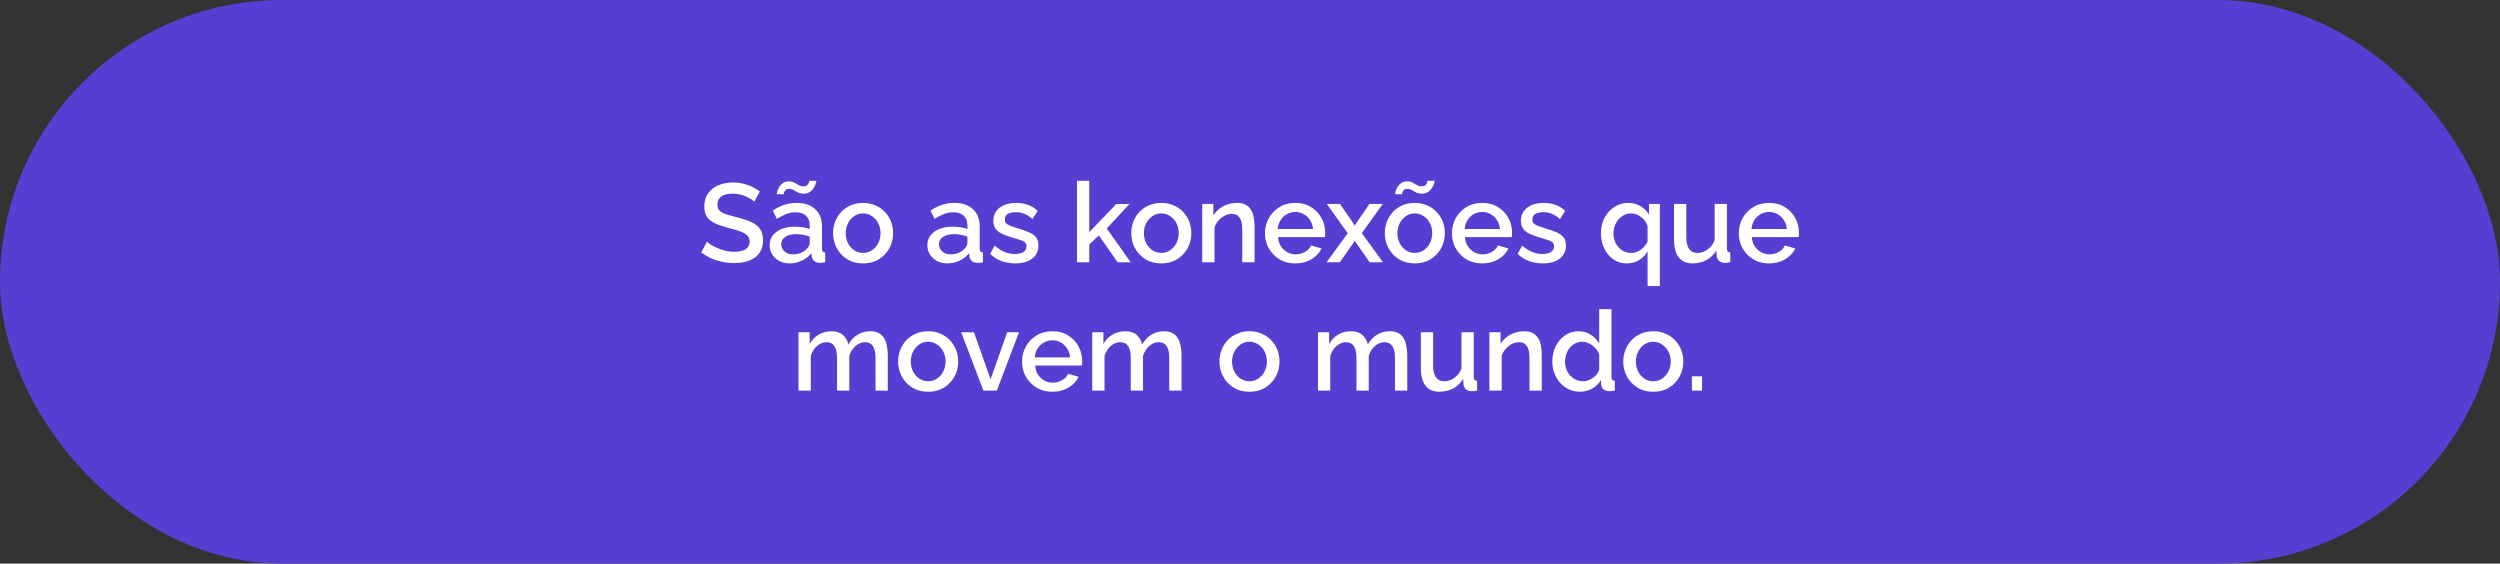
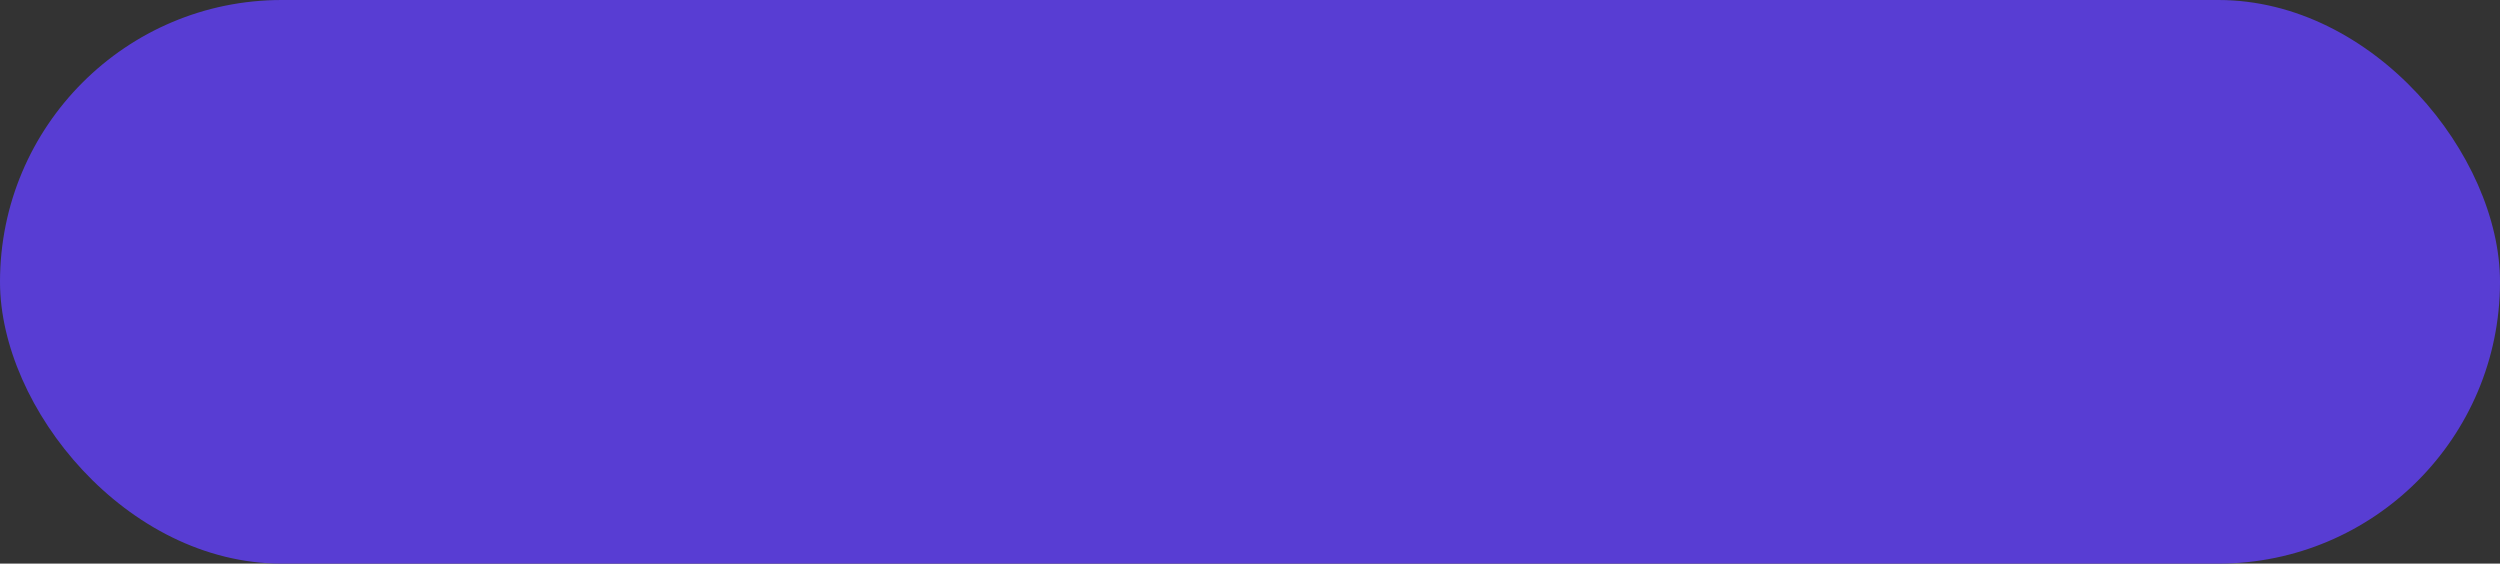
<svg xmlns="http://www.w3.org/2000/svg" width="448" height="101" viewBox="0 0 448 101" fill="none">
  <rect x="0" y="0" width="448" height="101" fill="#333333" stroke="none" />
  <rect width="448" height="101" rx="50.5" fill="#583DD3" />
-   <path d="M135.152 36.14C135.019 35.993 134.826 35.84 134.572 35.68C134.319 35.507 134.019 35.347 133.672 35.2C133.326 35.053 132.952 34.933 132.552 34.84C132.152 34.747 131.739 34.7 131.312 34.7C130.379 34.7 129.686 34.873 129.232 35.22C128.779 35.567 128.552 36.047 128.552 36.66C128.552 37.113 128.679 37.473 128.932 37.74C129.186 37.993 129.572 38.207 130.092 38.38C130.612 38.553 131.266 38.74 132.052 38.94C133.012 39.167 133.846 39.44 134.552 39.76C135.259 40.067 135.799 40.48 136.172 41C136.546 41.52 136.732 42.207 136.732 43.06C136.732 43.78 136.599 44.4 136.332 44.92C136.066 45.44 135.692 45.867 135.212 46.2C134.732 46.52 134.179 46.76 133.552 46.92C132.926 47.067 132.252 47.14 131.532 47.14C130.826 47.14 130.119 47.067 129.412 46.92C128.719 46.773 128.052 46.56 127.412 46.28C126.786 45.987 126.206 45.633 125.672 45.22L126.692 43.3C126.866 43.473 127.112 43.667 127.432 43.88C127.766 44.08 128.146 44.273 128.572 44.46C129.012 44.647 129.486 44.807 129.992 44.94C130.512 45.06 131.039 45.12 131.572 45.12C132.466 45.12 133.146 44.967 133.612 44.66C134.092 44.34 134.332 43.887 134.332 43.3C134.332 42.82 134.179 42.44 133.872 42.16C133.566 41.867 133.119 41.62 132.532 41.42C131.946 41.22 131.246 41.02 130.432 40.82C129.499 40.567 128.719 40.293 128.092 40C127.466 39.693 126.992 39.307 126.672 38.84C126.366 38.36 126.212 37.753 126.212 37.02C126.212 36.087 126.439 35.3 126.892 34.66C127.346 34.007 127.959 33.52 128.732 33.2C129.519 32.867 130.399 32.7 131.372 32.7C132.012 32.7 132.619 32.773 133.192 32.92C133.766 33.053 134.299 33.24 134.792 33.48C135.299 33.72 135.759 33.993 136.172 34.3L135.152 36.14ZM137.919 43.94C137.919 43.273 138.106 42.693 138.479 42.2C138.866 41.693 139.393 41.307 140.059 41.04C140.726 40.76 141.499 40.62 142.379 40.62C142.846 40.62 143.319 40.653 143.799 40.72C144.293 40.787 144.726 40.893 145.099 41.04V40.38C145.099 39.647 144.879 39.073 144.439 38.66C143.999 38.247 143.366 38.04 142.539 38.04C141.953 38.04 141.399 38.147 140.879 38.36C140.359 38.56 139.806 38.847 139.219 39.22L138.479 37.74C139.173 37.273 139.866 36.927 140.559 36.7C141.266 36.473 142.006 36.36 142.779 36.36C144.179 36.36 145.279 36.733 146.079 37.48C146.893 38.213 147.299 39.26 147.299 40.62V44.52C147.299 44.773 147.339 44.953 147.419 45.06C147.513 45.167 147.666 45.227 147.879 45.24V47C147.679 47.04 147.499 47.067 147.339 47.08C147.179 47.093 147.046 47.1 146.939 47.1C146.473 47.1 146.119 46.987 145.879 46.76C145.639 46.533 145.499 46.267 145.459 45.96L145.399 45.36C144.946 45.947 144.366 46.4 143.659 46.72C142.953 47.04 142.239 47.2 141.519 47.2C140.826 47.2 140.206 47.06 139.659 46.78C139.113 46.487 138.686 46.093 138.379 45.6C138.073 45.107 137.919 44.553 137.919 43.94ZM144.579 44.58C144.739 44.407 144.866 44.233 144.959 44.06C145.053 43.887 145.099 43.733 145.099 43.6V42.4C144.726 42.253 144.333 42.147 143.919 42.08C143.506 42 143.099 41.96 142.699 41.96C141.899 41.96 141.246 42.12 140.739 42.44C140.246 42.76 139.999 43.2 139.999 43.76C139.999 44.067 140.079 44.36 140.239 44.64C140.413 44.92 140.653 45.147 140.959 45.32C141.279 45.493 141.673 45.58 142.139 45.58C142.619 45.58 143.079 45.487 143.519 45.3C143.959 45.113 144.313 44.873 144.579 44.58ZM144.019 34.7C143.619 34.7 143.273 34.627 142.979 34.48C142.699 34.333 142.439 34.193 142.199 34.06C141.973 33.913 141.713 33.84 141.419 33.84C141.126 33.84 140.906 33.913 140.759 34.06C140.626 34.207 140.539 34.36 140.499 34.52C140.459 34.68 140.439 34.773 140.439 34.8H139.199C139.199 34.693 139.233 34.52 139.299 34.28C139.366 34.027 139.479 33.767 139.639 33.5C139.813 33.22 140.033 32.987 140.299 32.8C140.579 32.6 140.926 32.5 141.339 32.5C141.739 32.5 142.073 32.573 142.339 32.72C142.606 32.867 142.859 33.013 143.099 33.16C143.353 33.307 143.639 33.38 143.959 33.38C144.293 33.38 144.533 33.307 144.679 33.16C144.826 33 144.919 32.84 144.959 32.68C145.013 32.52 145.039 32.427 145.039 32.4H146.299C146.299 32.493 146.259 32.66 146.179 32.9C146.113 33.14 145.993 33.4 145.819 33.68C145.646 33.96 145.413 34.2 145.119 34.4C144.826 34.6 144.459 34.7 144.019 34.7ZM154.668 47.2C153.842 47.2 153.102 47.06 152.448 46.78C151.795 46.487 151.228 46.087 150.748 45.58C150.282 45.073 149.922 44.5 149.668 43.86C149.415 43.207 149.288 42.513 149.288 41.78C149.288 41.047 149.415 40.353 149.668 39.7C149.922 39.047 150.282 38.473 150.748 37.98C151.228 37.473 151.795 37.08 152.448 36.8C153.115 36.507 153.855 36.36 154.668 36.36C155.482 36.36 156.215 36.507 156.868 36.8C157.535 37.08 158.102 37.473 158.568 37.98C159.048 38.473 159.415 39.047 159.668 39.7C159.922 40.353 160.048 41.047 160.048 41.78C160.048 42.513 159.922 43.207 159.668 43.86C159.415 44.5 159.048 45.073 158.568 45.58C158.102 46.087 157.535 46.487 156.868 46.78C156.215 47.06 155.482 47.2 154.668 47.2ZM151.548 41.8C151.548 42.467 151.688 43.067 151.968 43.6C152.248 44.133 152.622 44.553 153.088 44.86C153.555 45.167 154.082 45.32 154.668 45.32C155.242 45.32 155.762 45.167 156.228 44.86C156.708 44.54 157.088 44.113 157.368 43.58C157.648 43.033 157.788 42.433 157.788 41.78C157.788 41.113 157.648 40.513 157.368 39.98C157.088 39.447 156.708 39.027 156.228 38.72C155.762 38.4 155.242 38.24 154.668 38.24C154.082 38.24 153.555 38.4 153.088 38.72C152.622 39.04 152.248 39.467 151.968 40C151.688 40.52 151.548 41.12 151.548 41.8ZM166.181 43.94C166.181 43.273 166.368 42.693 166.741 42.2C167.128 41.693 167.654 41.307 168.321 41.04C168.988 40.76 169.761 40.62 170.641 40.62C171.108 40.62 171.581 40.653 172.061 40.72C172.554 40.787 172.988 40.893 173.361 41.04V40.38C173.361 39.647 173.141 39.073 172.701 38.66C172.261 38.247 171.628 38.04 170.801 38.04C170.214 38.04 169.661 38.147 169.141 38.36C168.621 38.56 168.068 38.847 167.481 39.22L166.741 37.74C167.434 37.273 168.128 36.927 168.821 36.7C169.528 36.473 170.268 36.36 171.041 36.36C172.441 36.36 173.541 36.733 174.341 37.48C175.154 38.213 175.561 39.26 175.561 40.62V44.52C175.561 44.773 175.601 44.953 175.681 45.06C175.774 45.167 175.928 45.227 176.141 45.24V47C175.941 47.04 175.761 47.067 175.601 47.08C175.441 47.093 175.308 47.1 175.201 47.1C174.734 47.1 174.381 46.987 174.141 46.76C173.901 46.533 173.761 46.267 173.721 45.96L173.661 45.36C173.208 45.947 172.628 46.4 171.921 46.72C171.214 47.04 170.501 47.2 169.781 47.2C169.088 47.2 168.468 47.06 167.921 46.78C167.374 46.487 166.948 46.093 166.641 45.6C166.334 45.107 166.181 44.553 166.181 43.94ZM172.841 44.58C173.001 44.407 173.128 44.233 173.221 44.06C173.314 43.887 173.361 43.733 173.361 43.6V42.4C172.988 42.253 172.594 42.147 172.181 42.08C171.768 42 171.361 41.96 170.961 41.96C170.161 41.96 169.508 42.12 169.001 42.44C168.508 42.76 168.261 43.2 168.261 43.76C168.261 44.067 168.341 44.36 168.501 44.64C168.674 44.92 168.914 45.147 169.221 45.32C169.541 45.493 169.934 45.58 170.401 45.58C170.881 45.58 171.341 45.487 171.781 45.3C172.221 45.113 172.574 44.873 172.841 44.58ZM181.95 47.2C181.07 47.2 180.237 47.06 179.45 46.78C178.663 46.487 177.99 46.053 177.43 45.48L178.25 44C178.85 44.533 179.45 44.92 180.05 45.16C180.663 45.4 181.27 45.52 181.87 45.52C182.483 45.52 182.983 45.407 183.37 45.18C183.757 44.94 183.95 44.593 183.95 44.14C183.95 43.807 183.85 43.56 183.65 43.4C183.45 43.24 183.157 43.1 182.77 42.98C182.397 42.86 181.943 42.727 181.41 42.58C180.663 42.353 180.037 42.12 179.53 41.88C179.023 41.627 178.643 41.32 178.39 40.96C178.137 40.6 178.01 40.14 178.01 39.58C178.01 38.9 178.183 38.32 178.53 37.84C178.877 37.36 179.357 36.993 179.97 36.74C180.597 36.487 181.317 36.36 182.13 36.36C182.89 36.36 183.59 36.48 184.23 36.72C184.883 36.947 185.457 37.307 185.95 37.8L185.01 39.26C184.543 38.833 184.063 38.52 183.57 38.32C183.09 38.12 182.57 38.02 182.01 38.02C181.69 38.02 181.383 38.06 181.09 38.14C180.797 38.207 180.55 38.34 180.35 38.54C180.163 38.727 180.07 38.993 180.07 39.34C180.07 39.62 180.15 39.847 180.31 40.02C180.47 40.193 180.71 40.34 181.03 40.46C181.35 40.58 181.743 40.713 182.21 40.86C183.023 41.1 183.717 41.34 184.29 41.58C184.863 41.807 185.303 42.107 185.61 42.48C185.93 42.84 186.09 43.34 186.09 43.98C186.09 44.993 185.71 45.787 184.95 46.36C184.203 46.92 183.203 47.2 181.95 47.2ZM200.276 47L196.916 42.18L195.196 43.82V47H192.996V32.4H195.196V41.6L200.036 36.56H202.396L198.336 40.94L202.616 47H200.276ZM208.106 47.2C207.279 47.2 206.539 47.06 205.886 46.78C205.233 46.487 204.666 46.087 204.186 45.58C203.719 45.073 203.359 44.5 203.106 43.86C202.853 43.207 202.726 42.513 202.726 41.78C202.726 41.047 202.853 40.353 203.106 39.7C203.359 39.047 203.719 38.473 204.186 37.98C204.666 37.473 205.233 37.08 205.886 36.8C206.553 36.507 207.293 36.36 208.106 36.36C208.919 36.36 209.653 36.507 210.306 36.8C210.973 37.08 211.539 37.473 212.006 37.98C212.486 38.473 212.853 39.047 213.106 39.7C213.359 40.353 213.486 41.047 213.486 41.78C213.486 42.513 213.359 43.207 213.106 43.86C212.853 44.5 212.486 45.073 212.006 45.58C211.539 46.087 210.973 46.487 210.306 46.78C209.653 47.06 208.919 47.2 208.106 47.2ZM204.986 41.8C204.986 42.467 205.126 43.067 205.406 43.6C205.686 44.133 206.059 44.553 206.526 44.86C206.993 45.167 207.519 45.32 208.106 45.32C208.679 45.32 209.199 45.167 209.666 44.86C210.146 44.54 210.526 44.113 210.806 43.58C211.086 43.033 211.226 42.433 211.226 41.78C211.226 41.113 211.086 40.513 210.806 39.98C210.526 39.447 210.146 39.027 209.666 38.72C209.199 38.4 208.679 38.24 208.106 38.24C207.519 38.24 206.993 38.4 206.526 38.72C206.059 39.04 205.686 39.467 205.406 40C205.126 40.52 204.986 41.12 204.986 41.8ZM224.817 47H222.617V41.14C222.617 40.167 222.457 39.453 222.137 39C221.831 38.547 221.371 38.32 220.757 38.32C220.331 38.32 219.904 38.427 219.477 38.64C219.064 38.853 218.691 39.147 218.357 39.52C218.024 39.88 217.784 40.3 217.637 40.78V47H215.437V36.54H217.437V38.64C217.704 38.173 218.051 37.773 218.477 37.44C218.917 37.093 219.411 36.827 219.957 36.64C220.504 36.453 221.084 36.36 221.697 36.36C222.324 36.36 222.837 36.473 223.237 36.7C223.651 36.927 223.971 37.24 224.197 37.64C224.437 38.027 224.597 38.48 224.677 39C224.771 39.507 224.817 40.047 224.817 40.62V47ZM232.111 47.2C231.297 47.2 230.557 47.06 229.891 46.78C229.237 46.487 228.671 46.093 228.191 45.6C227.711 45.093 227.337 44.52 227.071 43.88C226.817 43.227 226.691 42.533 226.691 41.8C226.691 40.813 226.917 39.913 227.371 39.1C227.824 38.273 228.457 37.613 229.271 37.12C230.084 36.613 231.037 36.36 232.131 36.36C233.224 36.36 234.164 36.613 234.951 37.12C235.751 37.613 236.371 38.267 236.811 39.08C237.251 39.893 237.471 40.767 237.471 41.7C237.471 41.86 237.464 42.013 237.451 42.16C237.437 42.293 237.424 42.407 237.411 42.5H229.031C229.071 43.113 229.237 43.653 229.531 44.12C229.837 44.573 230.224 44.933 230.691 45.2C231.157 45.453 231.657 45.58 232.191 45.58C232.777 45.58 233.331 45.433 233.851 45.14C234.384 44.847 234.744 44.46 234.931 43.98L236.811 44.52C236.584 45.027 236.237 45.487 235.771 45.9C235.317 46.3 234.777 46.62 234.151 46.86C233.524 47.087 232.844 47.2 232.111 47.2ZM228.971 41.04H235.291C235.251 40.44 235.077 39.913 234.771 39.46C234.477 38.993 234.097 38.633 233.631 38.38C233.177 38.113 232.671 37.98 232.111 37.98C231.564 37.98 231.057 38.113 230.591 38.38C230.137 38.633 229.764 38.993 229.471 39.46C229.177 39.913 229.011 40.44 228.971 41.04ZM240.115 36.54L242.595 40.12L242.775 40.46L242.955 40.12L245.415 36.54H247.795L244.035 41.78L247.835 47H245.455L242.955 43.44L242.775 43.12L242.595 43.44L240.095 47H237.715L241.515 41.8L237.755 36.54H240.115ZM253.536 47.2C252.709 47.2 251.969 47.06 251.316 46.78C250.662 46.487 250.096 46.087 249.616 45.58C249.149 45.073 248.789 44.5 248.536 43.86C248.282 43.207 248.156 42.513 248.156 41.78C248.156 41.047 248.282 40.353 248.536 39.7C248.789 39.047 249.149 38.473 249.616 37.98C250.096 37.473 250.662 37.08 251.316 36.8C251.982 36.507 252.722 36.36 253.536 36.36C254.349 36.36 255.082 36.507 255.736 36.8C256.402 37.08 256.969 37.473 257.436 37.98C257.916 38.473 258.282 39.047 258.536 39.7C258.789 40.353 258.916 41.047 258.916 41.78C258.916 42.513 258.789 43.207 258.536 43.86C258.282 44.5 257.916 45.073 257.436 45.58C256.969 46.087 256.402 46.487 255.736 46.78C255.082 47.06 254.349 47.2 253.536 47.2ZM250.416 41.8C250.416 42.467 250.556 43.067 250.836 43.6C251.116 44.133 251.489 44.553 251.956 44.86C252.422 45.167 252.949 45.32 253.536 45.32C254.109 45.32 254.629 45.167 255.096 44.86C255.576 44.54 255.956 44.113 256.236 43.58C256.516 43.033 256.656 42.433 256.656 41.78C256.656 41.113 256.516 40.513 256.236 39.98C255.956 39.447 255.576 39.027 255.096 38.72C254.629 38.4 254.109 38.24 253.536 38.24C252.949 38.24 252.422 38.4 251.956 38.72C251.489 39.04 251.116 39.467 250.836 40C250.556 40.52 250.416 41.12 250.416 41.8ZM254.816 34.7C254.416 34.7 254.069 34.627 253.776 34.48C253.496 34.333 253.236 34.193 252.996 34.06C252.769 33.913 252.509 33.84 252.216 33.84C251.922 33.84 251.702 33.913 251.556 34.06C251.422 34.207 251.336 34.36 251.296 34.52C251.256 34.68 251.236 34.773 251.236 34.8H249.996C249.996 34.693 250.029 34.52 250.096 34.28C250.162 34.027 250.276 33.767 250.436 33.5C250.609 33.22 250.829 32.987 251.096 32.8C251.376 32.6 251.722 32.5 252.136 32.5C252.536 32.5 252.869 32.573 253.136 32.72C253.402 32.867 253.656 33.013 253.896 33.16C254.149 33.307 254.436 33.38 254.756 33.38C255.089 33.38 255.329 33.307 255.476 33.16C255.622 33 255.716 32.84 255.756 32.68C255.809 32.52 255.836 32.427 255.836 32.4H257.096C257.096 32.493 257.056 32.66 256.976 32.9C256.909 33.14 256.789 33.4 256.616 33.68C256.442 33.96 256.209 34.2 255.916 34.4C255.622 34.6 255.256 34.7 254.816 34.7ZM265.607 47.2C264.794 47.2 264.054 47.06 263.387 46.78C262.734 46.487 262.167 46.093 261.687 45.6C261.207 45.093 260.834 44.52 260.567 43.88C260.314 43.227 260.187 42.533 260.187 41.8C260.187 40.813 260.414 39.913 260.867 39.1C261.32 38.273 261.954 37.613 262.767 37.12C263.58 36.613 264.534 36.36 265.627 36.36C266.72 36.36 267.66 36.613 268.447 37.12C269.247 37.613 269.867 38.267 270.307 39.08C270.747 39.893 270.967 40.767 270.967 41.7C270.967 41.86 270.96 42.013 270.947 42.16C270.934 42.293 270.92 42.407 270.907 42.5H262.527C262.567 43.113 262.734 43.653 263.027 44.12C263.334 44.573 263.72 44.933 264.187 45.2C264.654 45.453 265.154 45.58 265.687 45.58C266.274 45.58 266.827 45.433 267.347 45.14C267.88 44.847 268.24 44.46 268.427 43.98L270.307 44.52C270.08 45.027 269.734 45.487 269.267 45.9C268.814 46.3 268.274 46.62 267.647 46.86C267.02 47.087 266.34 47.2 265.607 47.2ZM262.467 41.04H268.787C268.747 40.44 268.574 39.913 268.267 39.46C267.974 38.993 267.594 38.633 267.127 38.38C266.674 38.113 266.167 37.98 265.607 37.98C265.06 37.98 264.554 38.113 264.087 38.38C263.634 38.633 263.26 38.993 262.967 39.46C262.674 39.913 262.507 40.44 262.467 41.04ZM276.481 47.2C275.601 47.2 274.768 47.06 273.981 46.78C273.195 46.487 272.521 46.053 271.961 45.48L272.781 44C273.381 44.533 273.981 44.92 274.581 45.16C275.195 45.4 275.801 45.52 276.401 45.52C277.015 45.52 277.515 45.407 277.901 45.18C278.288 44.94 278.481 44.593 278.481 44.14C278.481 43.807 278.381 43.56 278.181 43.4C277.981 43.24 277.688 43.1 277.301 42.98C276.928 42.86 276.475 42.727 275.941 42.58C275.195 42.353 274.568 42.12 274.061 41.88C273.555 41.627 273.175 41.32 272.921 40.96C272.668 40.6 272.541 40.14 272.541 39.58C272.541 38.9 272.715 38.32 273.061 37.84C273.408 37.36 273.888 36.993 274.501 36.74C275.128 36.487 275.848 36.36 276.661 36.36C277.421 36.36 278.121 36.48 278.761 36.72C279.415 36.947 279.988 37.307 280.481 37.8L279.541 39.26C279.075 38.833 278.595 38.52 278.101 38.32C277.621 38.12 277.101 38.02 276.541 38.02C276.221 38.02 275.915 38.06 275.621 38.14C275.328 38.207 275.081 38.34 274.881 38.54C274.695 38.727 274.601 38.993 274.601 39.34C274.601 39.62 274.681 39.847 274.841 40.02C275.001 40.193 275.241 40.34 275.561 40.46C275.881 40.58 276.275 40.713 276.741 40.86C277.555 41.1 278.248 41.34 278.821 41.58C279.395 41.807 279.835 42.107 280.141 42.48C280.461 42.84 280.621 43.34 280.621 43.98C280.621 44.993 280.241 45.787 279.481 46.36C278.735 46.92 277.735 47.2 276.481 47.2ZM291.507 47.2C290.827 47.2 290.2 47.06 289.627 46.78C289.067 46.487 288.58 46.093 288.167 45.6C287.754 45.093 287.434 44.513 287.207 43.86C286.994 43.193 286.887 42.493 286.887 41.76C286.887 41.013 287.007 40.313 287.247 39.66C287.5 39.007 287.847 38.433 288.287 37.94C288.74 37.447 289.267 37.06 289.867 36.78C290.467 36.5 291.114 36.36 291.807 36.36C292.607 36.36 293.327 36.553 293.967 36.94C294.62 37.327 295.134 37.827 295.507 38.44V36.54H297.447V51.26H295.247V45.04C294.367 46.48 293.12 47.2 291.507 47.2ZM292.307 45.32C292.747 45.32 293.147 45.233 293.507 45.06C293.88 44.887 294.207 44.653 294.487 44.36C294.78 44.053 295.034 43.707 295.247 43.32V40.56C295.18 40.24 295.047 39.947 294.847 39.68C294.66 39.4 294.427 39.153 294.147 38.94C293.867 38.713 293.567 38.54 293.247 38.42C292.927 38.3 292.614 38.24 292.307 38.24C291.84 38.24 291.414 38.34 291.027 38.54C290.64 38.74 290.3 39.013 290.007 39.36C289.727 39.693 289.507 40.073 289.347 40.5C289.2 40.927 289.127 41.367 289.127 41.82C289.127 42.46 289.26 43.047 289.527 43.58C289.807 44.1 290.18 44.52 290.647 44.84C291.127 45.16 291.68 45.32 292.307 45.32ZM299.986 42.94V36.54H302.186V42.5C302.186 43.433 302.352 44.14 302.686 44.62C303.032 45.087 303.532 45.32 304.186 45.32C304.599 45.32 304.999 45.233 305.386 45.06C305.786 44.887 306.146 44.633 306.466 44.3C306.799 43.953 307.066 43.54 307.266 43.06V36.54H309.466V44.52C309.466 44.773 309.512 44.953 309.606 45.06C309.699 45.167 309.852 45.227 310.066 45.24V47C309.839 47.04 309.652 47.067 309.506 47.08C309.359 47.093 309.219 47.1 309.086 47.1C308.686 47.1 308.352 46.993 308.086 46.78C307.819 46.553 307.666 46.267 307.626 45.92L307.586 44.88C307.119 45.64 306.512 46.22 305.766 46.62C305.019 47.007 304.199 47.2 303.306 47.2C302.212 47.2 301.386 46.84 300.826 46.12C300.266 45.4 299.986 44.34 299.986 42.94ZM317.013 47.2C316.2 47.2 315.46 47.06 314.793 46.78C314.14 46.487 313.573 46.093 313.093 45.6C312.613 45.093 312.24 44.52 311.973 43.88C311.72 43.227 311.593 42.533 311.593 41.8C311.593 40.813 311.82 39.913 312.273 39.1C312.726 38.273 313.36 37.613 314.173 37.12C314.986 36.613 315.94 36.36 317.033 36.36C318.126 36.36 319.066 36.613 319.853 37.12C320.653 37.613 321.273 38.267 321.713 39.08C322.153 39.893 322.373 40.767 322.373 41.7C322.373 41.86 322.366 42.013 322.353 42.16C322.34 42.293 322.326 42.407 322.313 42.5H313.933C313.973 43.113 314.14 43.653 314.433 44.12C314.74 44.573 315.126 44.933 315.593 45.2C316.06 45.453 316.56 45.58 317.093 45.58C317.68 45.58 318.233 45.433 318.753 45.14C319.286 44.847 319.646 44.46 319.833 43.98L321.713 44.52C321.486 45.027 321.14 45.487 320.673 45.9C320.22 46.3 319.68 46.62 319.053 46.86C318.426 47.087 317.746 47.2 317.013 47.2ZM313.873 41.04H320.193C320.153 40.44 319.98 39.913 319.673 39.46C319.38 38.993 319 38.633 318.533 38.38C318.08 38.113 317.573 37.98 317.013 37.98C316.466 37.98 315.96 38.113 315.493 38.38C315.04 38.633 314.666 38.993 314.373 39.46C314.08 39.913 313.913 40.44 313.873 41.04ZM159.093 70H156.893V64.14C156.893 63.167 156.733 62.453 156.413 62C156.093 61.547 155.627 61.32 155.013 61.32C154.4 61.32 153.827 61.553 153.293 62.02C152.773 62.473 152.407 63.067 152.193 63.8V70H149.993V64.14C149.993 63.167 149.833 62.453 149.513 62C149.193 61.547 148.733 61.32 148.133 61.32C147.52 61.32 146.947 61.547 146.413 62C145.893 62.453 145.52 63.047 145.293 63.78V70H143.093V59.54H145.093V61.64C145.507 60.907 146.047 60.347 146.713 59.96C147.393 59.56 148.167 59.36 149.033 59.36C149.9 59.36 150.58 59.587 151.073 60.04C151.58 60.493 151.893 61.06 152.013 61.74C152.467 60.967 153.02 60.38 153.673 59.98C154.34 59.567 155.1 59.36 155.953 59.36C156.567 59.36 157.08 59.473 157.493 59.7C157.907 59.927 158.227 60.24 158.453 60.64C158.68 61.027 158.84 61.48 158.933 62C159.04 62.507 159.093 63.047 159.093 63.62V70ZM166.329 70.2C165.502 70.2 164.762 70.06 164.109 69.78C163.455 69.487 162.889 69.087 162.409 68.58C161.942 68.073 161.582 67.5 161.329 66.86C161.075 66.207 160.949 65.513 160.949 64.78C160.949 64.047 161.075 63.353 161.329 62.7C161.582 62.047 161.942 61.473 162.409 60.98C162.889 60.473 163.455 60.08 164.109 59.8C164.775 59.507 165.515 59.36 166.329 59.36C167.142 59.36 167.875 59.507 168.529 59.8C169.195 60.08 169.762 60.473 170.229 60.98C170.709 61.473 171.075 62.047 171.329 62.7C171.582 63.353 171.709 64.047 171.709 64.78C171.709 65.513 171.582 66.207 171.329 66.86C171.075 67.5 170.709 68.073 170.229 68.58C169.762 69.087 169.195 69.487 168.529 69.78C167.875 70.06 167.142 70.2 166.329 70.2ZM163.209 64.8C163.209 65.467 163.349 66.067 163.629 66.6C163.909 67.133 164.282 67.553 164.749 67.86C165.215 68.167 165.742 68.32 166.329 68.32C166.902 68.32 167.422 68.167 167.889 67.86C168.369 67.54 168.749 67.113 169.029 66.58C169.309 66.033 169.449 65.433 169.449 64.78C169.449 64.113 169.309 63.513 169.029 62.98C168.749 62.447 168.369 62.027 167.889 61.72C167.422 61.4 166.902 61.24 166.329 61.24C165.742 61.24 165.215 61.4 164.749 61.72C164.282 62.04 163.909 62.467 163.629 63C163.349 63.52 163.209 64.12 163.209 64.8ZM176.228 70L172.248 59.54H174.528L177.508 67.96L180.488 59.54H182.608L178.628 70H176.228ZM188.576 70.2C187.762 70.2 187.022 70.06 186.356 69.78C185.702 69.487 185.136 69.093 184.656 68.6C184.176 68.093 183.802 67.52 183.536 66.88C183.282 66.227 183.156 65.533 183.156 64.8C183.156 63.813 183.382 62.913 183.836 62.1C184.289 61.273 184.922 60.613 185.736 60.12C186.549 59.613 187.502 59.36 188.596 59.36C189.689 59.36 190.629 59.613 191.416 60.12C192.216 60.613 192.836 61.267 193.276 62.08C193.716 62.893 193.936 63.767 193.936 64.7C193.936 64.86 193.929 65.013 193.916 65.16C193.902 65.293 193.889 65.407 193.876 65.5H185.496C185.536 66.113 185.702 66.653 185.996 67.12C186.302 67.573 186.689 67.933 187.156 68.2C187.622 68.453 188.122 68.58 188.656 68.58C189.242 68.58 189.796 68.433 190.316 68.14C190.849 67.847 191.209 67.46 191.396 66.98L193.276 67.52C193.049 68.027 192.702 68.487 192.236 68.9C191.782 69.3 191.242 69.62 190.616 69.86C189.989 70.087 189.309 70.2 188.576 70.2ZM185.436 64.04H191.756C191.716 63.44 191.542 62.913 191.236 62.46C190.942 61.993 190.562 61.633 190.096 61.38C189.642 61.113 189.136 60.98 188.576 60.98C188.029 60.98 187.522 61.113 187.056 61.38C186.602 61.633 186.229 61.993 185.936 62.46C185.642 62.913 185.476 63.44 185.436 64.04ZM211.73 70H209.53V64.14C209.53 63.167 209.37 62.453 209.05 62C208.73 61.547 208.263 61.32 207.65 61.32C207.037 61.32 206.463 61.553 205.93 62.02C205.41 62.473 205.043 63.067 204.83 63.8V70H202.63V64.14C202.63 63.167 202.47 62.453 202.15 62C201.83 61.547 201.37 61.32 200.77 61.32C200.157 61.32 199.583 61.547 199.05 62C198.53 62.453 198.157 63.047 197.93 63.78V70H195.73V59.54H197.73V61.64C198.143 60.907 198.683 60.347 199.35 59.96C200.03 59.56 200.803 59.36 201.67 59.36C202.537 59.36 203.217 59.587 203.71 60.04C204.217 60.493 204.53 61.06 204.65 61.74C205.103 60.967 205.657 60.38 206.31 59.98C206.977 59.567 207.737 59.36 208.59 59.36C209.203 59.36 209.717 59.473 210.13 59.7C210.543 59.927 210.863 60.24 211.09 60.64C211.317 61.027 211.477 61.48 211.57 62C211.677 62.507 211.73 63.047 211.73 63.62V70ZM223.907 70.2C223.08 70.2 222.34 70.06 221.687 69.78C221.033 69.487 220.467 69.087 219.987 68.58C219.52 68.073 219.16 67.5 218.907 66.86C218.653 66.207 218.527 65.513 218.527 64.78C218.527 64.047 218.653 63.353 218.907 62.7C219.16 62.047 219.52 61.473 219.987 60.98C220.467 60.473 221.033 60.08 221.687 59.8C222.353 59.507 223.093 59.36 223.907 59.36C224.72 59.36 225.453 59.507 226.107 59.8C226.773 60.08 227.34 60.473 227.807 60.98C228.287 61.473 228.653 62.047 228.907 62.7C229.16 63.353 229.287 64.047 229.287 64.78C229.287 65.513 229.16 66.207 228.907 66.86C228.653 67.5 228.287 68.073 227.807 68.58C227.34 69.087 226.773 69.487 226.107 69.78C225.453 70.06 224.72 70.2 223.907 70.2ZM220.787 64.8C220.787 65.467 220.927 66.067 221.207 66.6C221.487 67.133 221.86 67.553 222.327 67.86C222.793 68.167 223.32 68.32 223.907 68.32C224.48 68.32 225 68.167 225.467 67.86C225.947 67.54 226.327 67.113 226.607 66.58C226.887 66.033 227.027 65.433 227.027 64.78C227.027 64.113 226.887 63.513 226.607 62.98C226.327 62.447 225.947 62.027 225.467 61.72C225 61.4 224.48 61.24 223.907 61.24C223.32 61.24 222.793 61.4 222.327 61.72C221.86 62.04 221.487 62.467 221.207 63C220.927 63.52 220.787 64.12 220.787 64.8ZM252.179 70H249.979V64.14C249.979 63.167 249.819 62.453 249.499 62C249.179 61.547 248.713 61.32 248.099 61.32C247.486 61.32 246.913 61.553 246.379 62.02C245.859 62.473 245.493 63.067 245.279 63.8V70H243.079V64.14C243.079 63.167 242.919 62.453 242.599 62C242.279 61.547 241.819 61.32 241.219 61.32C240.606 61.32 240.033 61.547 239.499 62C238.979 62.453 238.606 63.047 238.379 63.78V70H236.179V59.54H238.179V61.64C238.593 60.907 239.133 60.347 239.799 59.96C240.479 59.56 241.253 59.36 242.119 59.36C242.986 59.36 243.666 59.587 244.159 60.04C244.666 60.493 244.979 61.06 245.099 61.74C245.553 60.967 246.106 60.38 246.759 59.98C247.426 59.567 248.186 59.36 249.039 59.36C249.653 59.36 250.166 59.473 250.579 59.7C250.993 59.927 251.313 60.24 251.539 60.64C251.766 61.027 251.926 61.48 252.019 62C252.126 62.507 252.179 63.047 252.179 63.62V70ZM254.615 65.94V59.54H256.815V65.5C256.815 66.433 256.981 67.14 257.315 67.62C257.661 68.087 258.161 68.32 258.815 68.32C259.228 68.32 259.628 68.233 260.015 68.06C260.415 67.887 260.775 67.633 261.095 67.3C261.428 66.953 261.695 66.54 261.895 66.06V59.54H264.095V67.52C264.095 67.773 264.141 67.953 264.235 68.06C264.328 68.167 264.481 68.227 264.695 68.24V70C264.468 70.04 264.281 70.067 264.135 70.08C263.988 70.093 263.848 70.1 263.715 70.1C263.315 70.1 262.981 69.993 262.715 69.78C262.448 69.553 262.295 69.267 262.255 68.92L262.215 67.88C261.748 68.64 261.141 69.22 260.395 69.62C259.648 70.007 258.828 70.2 257.935 70.2C256.841 70.2 256.015 69.84 255.455 69.12C254.895 68.4 254.615 67.34 254.615 65.94ZM276.282 70H274.082V64.14C274.082 63.167 273.922 62.453 273.602 62C273.295 61.547 272.835 61.32 272.222 61.32C271.795 61.32 271.369 61.427 270.942 61.64C270.529 61.853 270.155 62.147 269.822 62.52C269.489 62.88 269.249 63.3 269.102 63.78V70H266.902V59.54H268.902V61.64C269.169 61.173 269.515 60.773 269.942 60.44C270.382 60.093 270.875 59.827 271.422 59.64C271.969 59.453 272.549 59.36 273.162 59.36C273.789 59.36 274.302 59.473 274.702 59.7C275.115 59.927 275.435 60.24 275.662 60.64C275.902 61.027 276.062 61.48 276.142 62C276.235 62.507 276.282 63.047 276.282 63.62V70ZM278.176 64.78C278.176 63.78 278.376 62.873 278.776 62.06C279.189 61.233 279.749 60.58 280.456 60.1C281.162 59.607 281.976 59.36 282.896 59.36C283.696 59.36 284.416 59.567 285.056 59.98C285.709 60.393 286.216 60.907 286.576 61.52V55.4H288.776V67.52C288.776 67.773 288.822 67.953 288.916 68.06C289.009 68.167 289.162 68.227 289.376 68.24V70C288.962 70.067 288.642 70.1 288.416 70.1C288.002 70.1 287.649 69.98 287.356 69.74C287.076 69.5 286.929 69.213 286.916 68.88L286.896 68.1C286.496 68.767 285.956 69.287 285.276 69.66C284.596 70.02 283.889 70.2 283.156 70.2C282.436 70.2 281.769 70.06 281.156 69.78C280.556 69.5 280.029 69.107 279.576 68.6C279.136 68.093 278.789 67.513 278.536 66.86C278.296 66.207 278.176 65.513 278.176 64.78ZM286.576 66.24V63.5C286.429 63.073 286.189 62.693 285.856 62.36C285.536 62.013 285.169 61.74 284.756 61.54C284.356 61.34 283.956 61.24 283.556 61.24C283.089 61.24 282.662 61.34 282.276 61.54C281.902 61.74 281.576 62.007 281.296 62.34C281.029 62.673 280.822 63.053 280.676 63.48C280.529 63.907 280.456 64.353 280.456 64.82C280.456 65.3 280.536 65.753 280.696 66.18C280.856 66.593 281.082 66.967 281.376 67.3C281.682 67.62 282.029 67.873 282.416 68.06C282.816 68.233 283.249 68.32 283.716 68.32C284.009 68.32 284.302 68.267 284.596 68.16C284.902 68.053 285.189 67.907 285.456 67.72C285.736 67.533 285.969 67.313 286.156 67.06C286.356 66.807 286.496 66.533 286.576 66.24ZM296.27 70.2C295.443 70.2 294.703 70.06 294.05 69.78C293.397 69.487 292.83 69.087 292.35 68.58C291.883 68.073 291.523 67.5 291.27 66.86C291.017 66.207 290.89 65.513 290.89 64.78C290.89 64.047 291.017 63.353 291.27 62.7C291.523 62.047 291.883 61.473 292.35 60.98C292.83 60.473 293.397 60.08 294.05 59.8C294.717 59.507 295.457 59.36 296.27 59.36C297.083 59.36 297.817 59.507 298.47 59.8C299.137 60.08 299.703 60.473 300.17 60.98C300.65 61.473 301.017 62.047 301.27 62.7C301.523 63.353 301.65 64.047 301.65 64.78C301.65 65.513 301.523 66.207 301.27 66.86C301.017 67.5 300.65 68.073 300.17 68.58C299.703 69.087 299.137 69.487 298.47 69.78C297.817 70.06 297.083 70.2 296.27 70.2ZM293.15 64.8C293.15 65.467 293.29 66.067 293.57 66.6C293.85 67.133 294.223 67.553 294.69 67.86C295.157 68.167 295.683 68.32 296.27 68.32C296.843 68.32 297.363 68.167 297.83 67.86C298.31 67.54 298.69 67.113 298.97 66.58C299.25 66.033 299.39 65.433 299.39 64.78C299.39 64.113 299.25 63.513 298.97 62.98C298.69 62.447 298.31 62.027 297.83 61.72C297.363 61.4 296.843 61.24 296.27 61.24C295.683 61.24 295.157 61.4 294.69 61.72C294.223 62.04 293.85 62.467 293.57 63C293.29 63.52 293.15 64.12 293.15 64.8ZM303.189 70V67.44H305.009V70H303.189Z" fill="white" />
</svg>